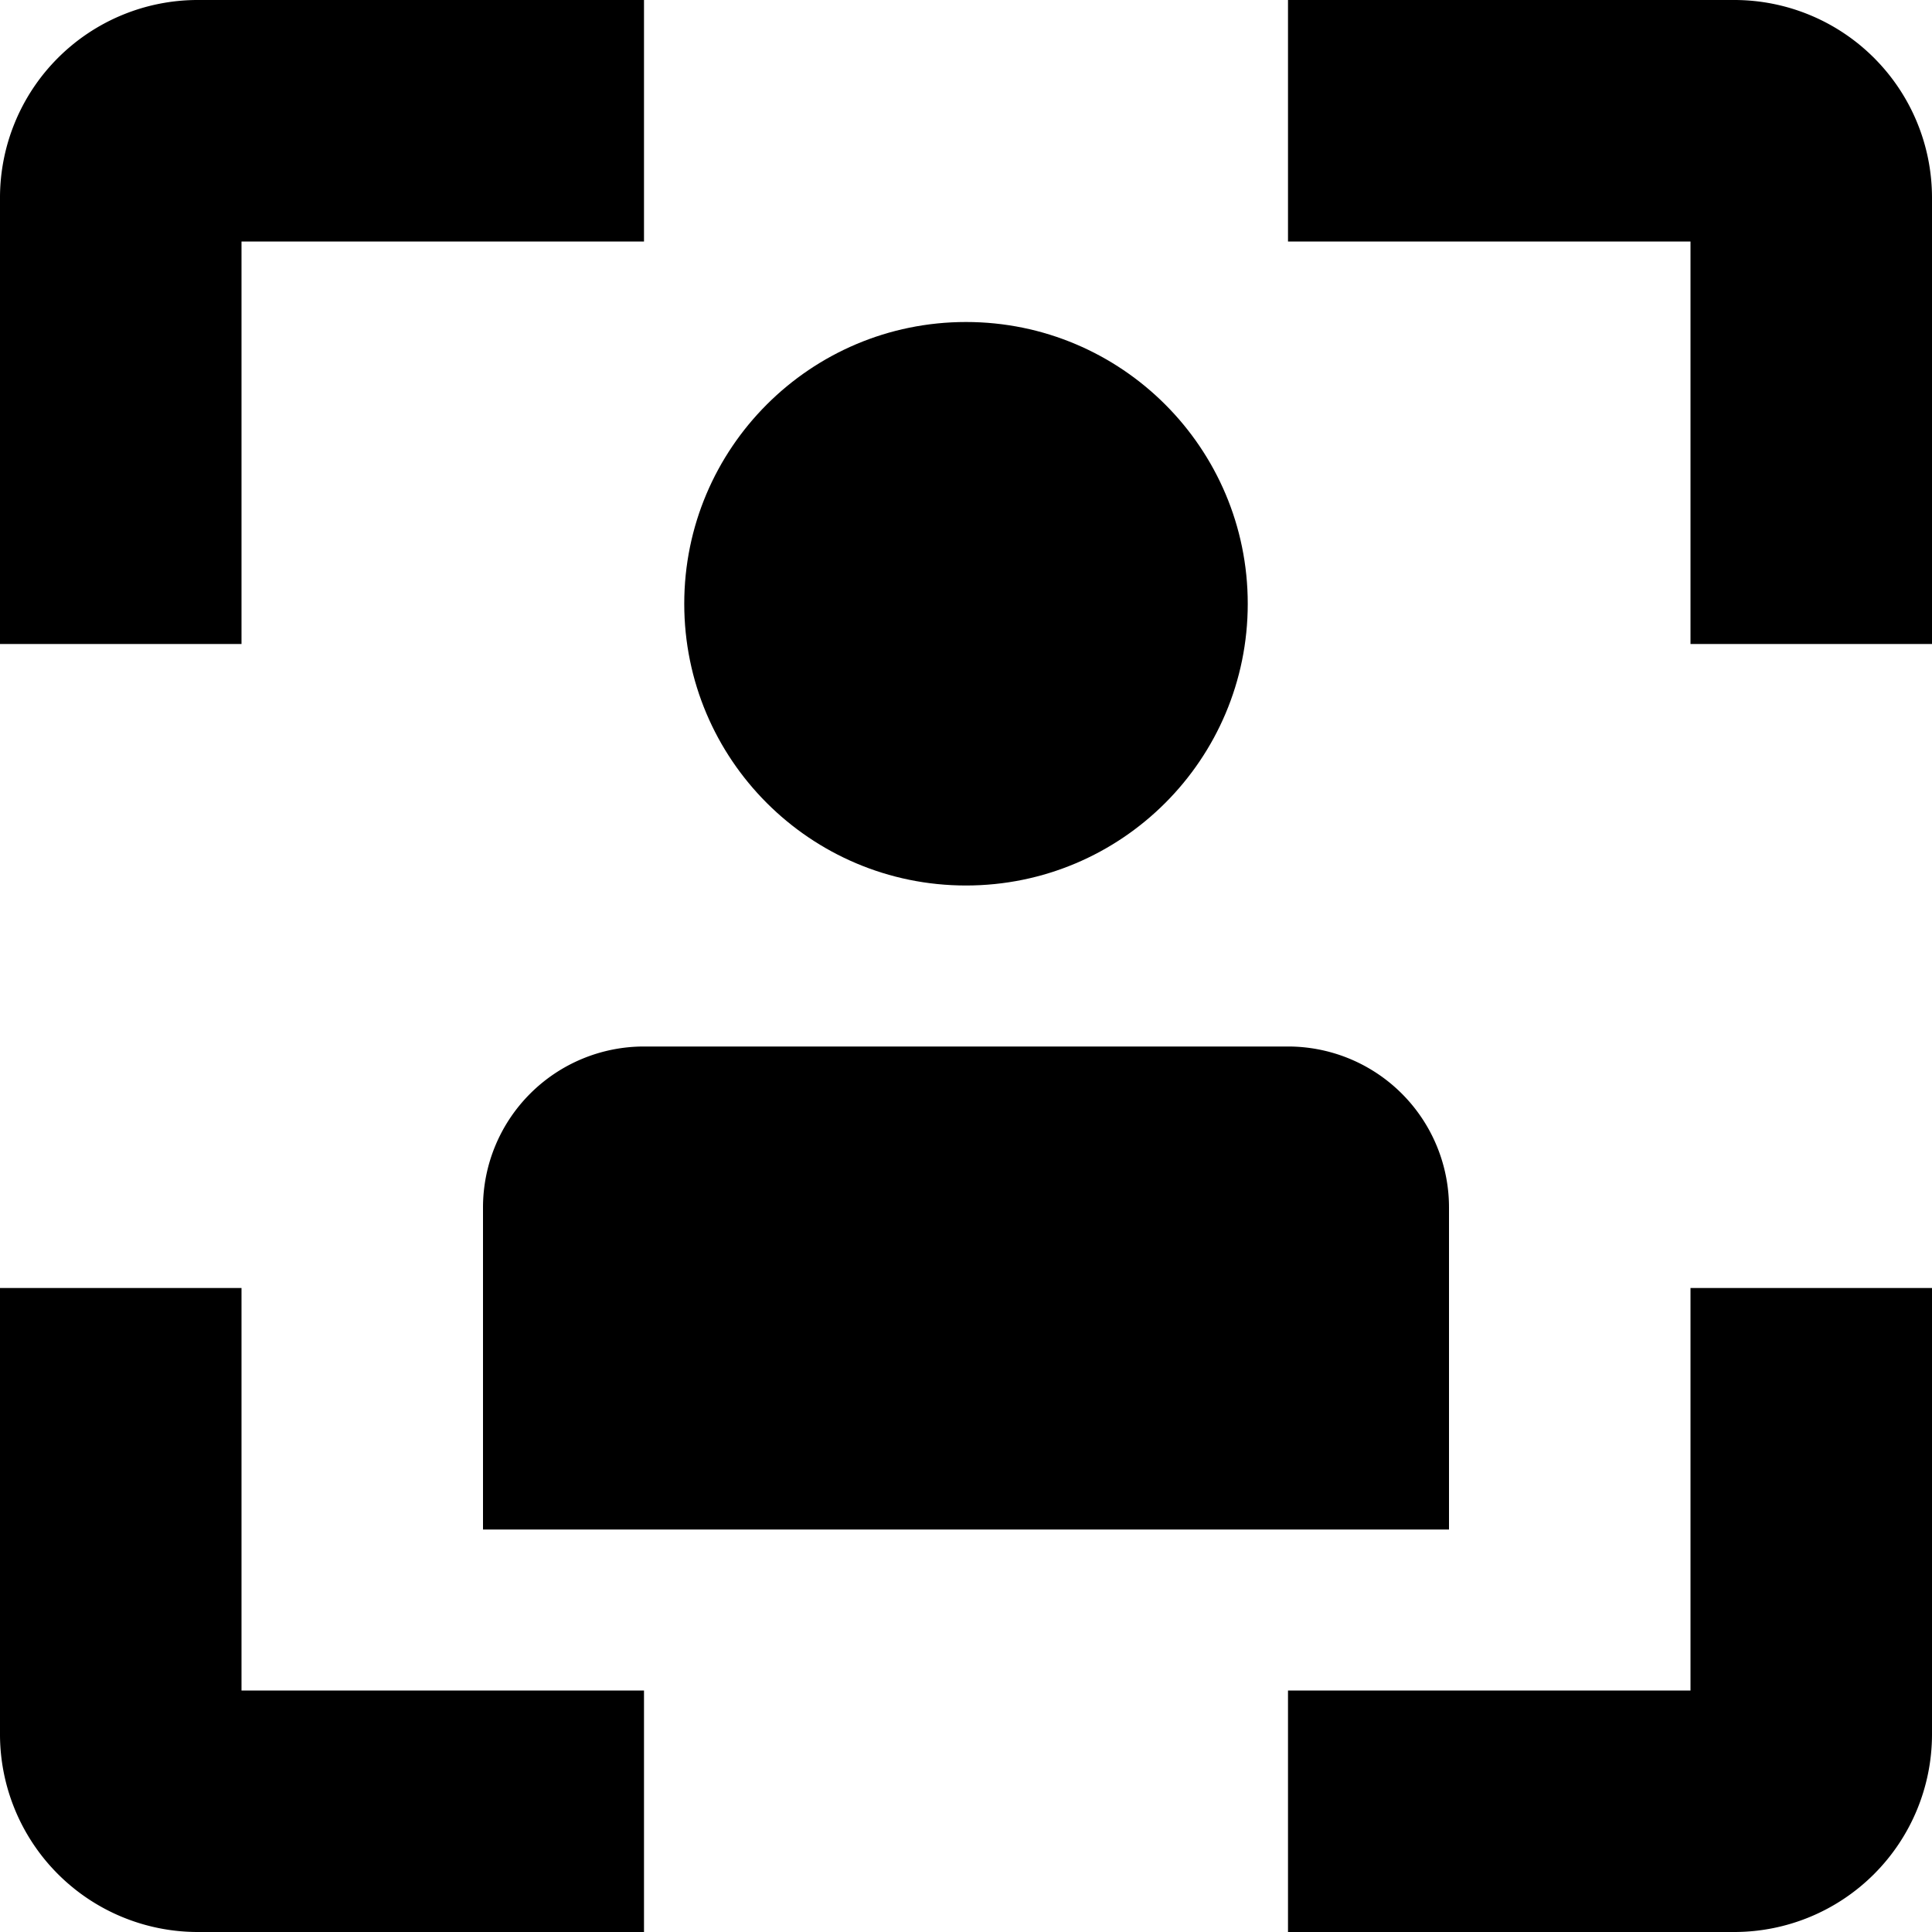
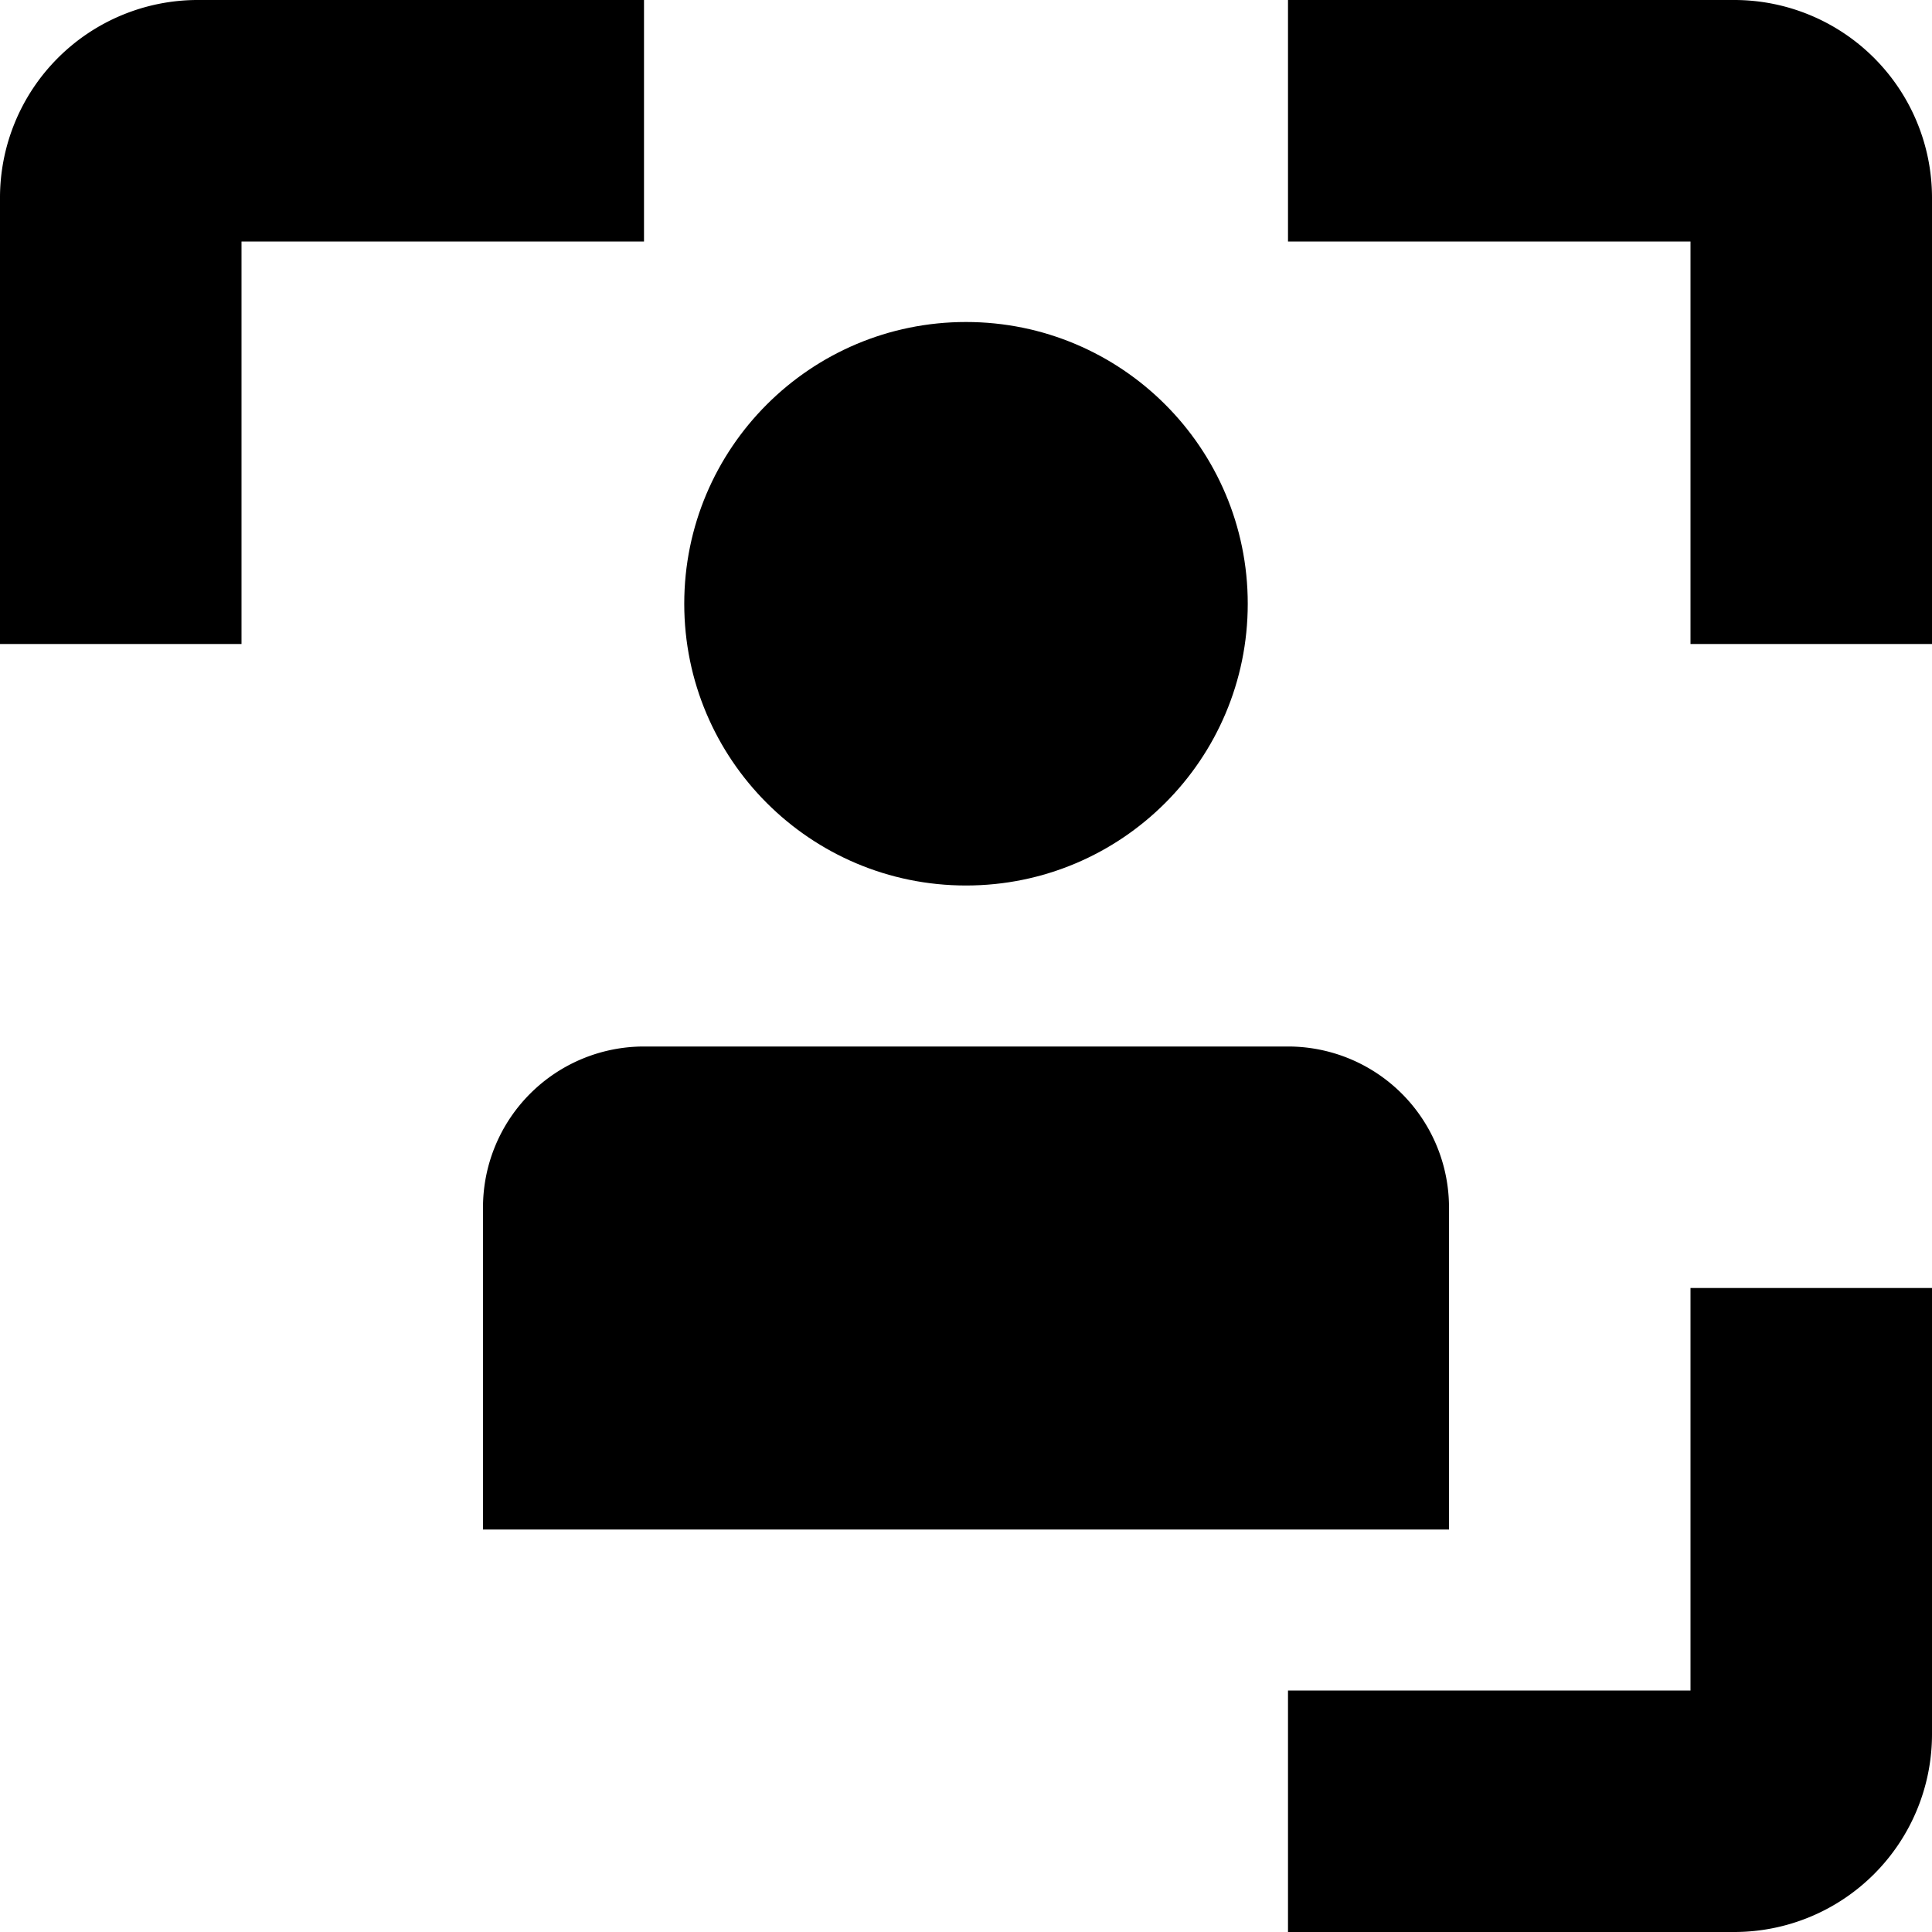
<svg xmlns="http://www.w3.org/2000/svg" id="Isolation_Mode" data-name="Isolation Mode" viewBox="0 0 24 24" width="512" height="512">
  <path d="M21,21H16v3h5.546A2.457,2.457,0,0,0,24,21.545V16H21Z" />
  <path d="M3,3H8V0H2.455A2.457,2.457,0,0,0,0,2.455V8H3Z" />
-   <path d="M3,16H0v5.545A2.457,2.457,0,0,0,2.455,24H8V21H3Z" />
  <path d="M21.546,0H16V3h5V8h3V2.455A2.457,2.457,0,0,0,21.546,0Z" />
  <circle cx="12" cy="7.5" r="3.5" />
  <path d="M6,15v4H18V15a2,2,0,0,0-2-2H8A2,2,0,0,0,6,15Z" />
</svg>